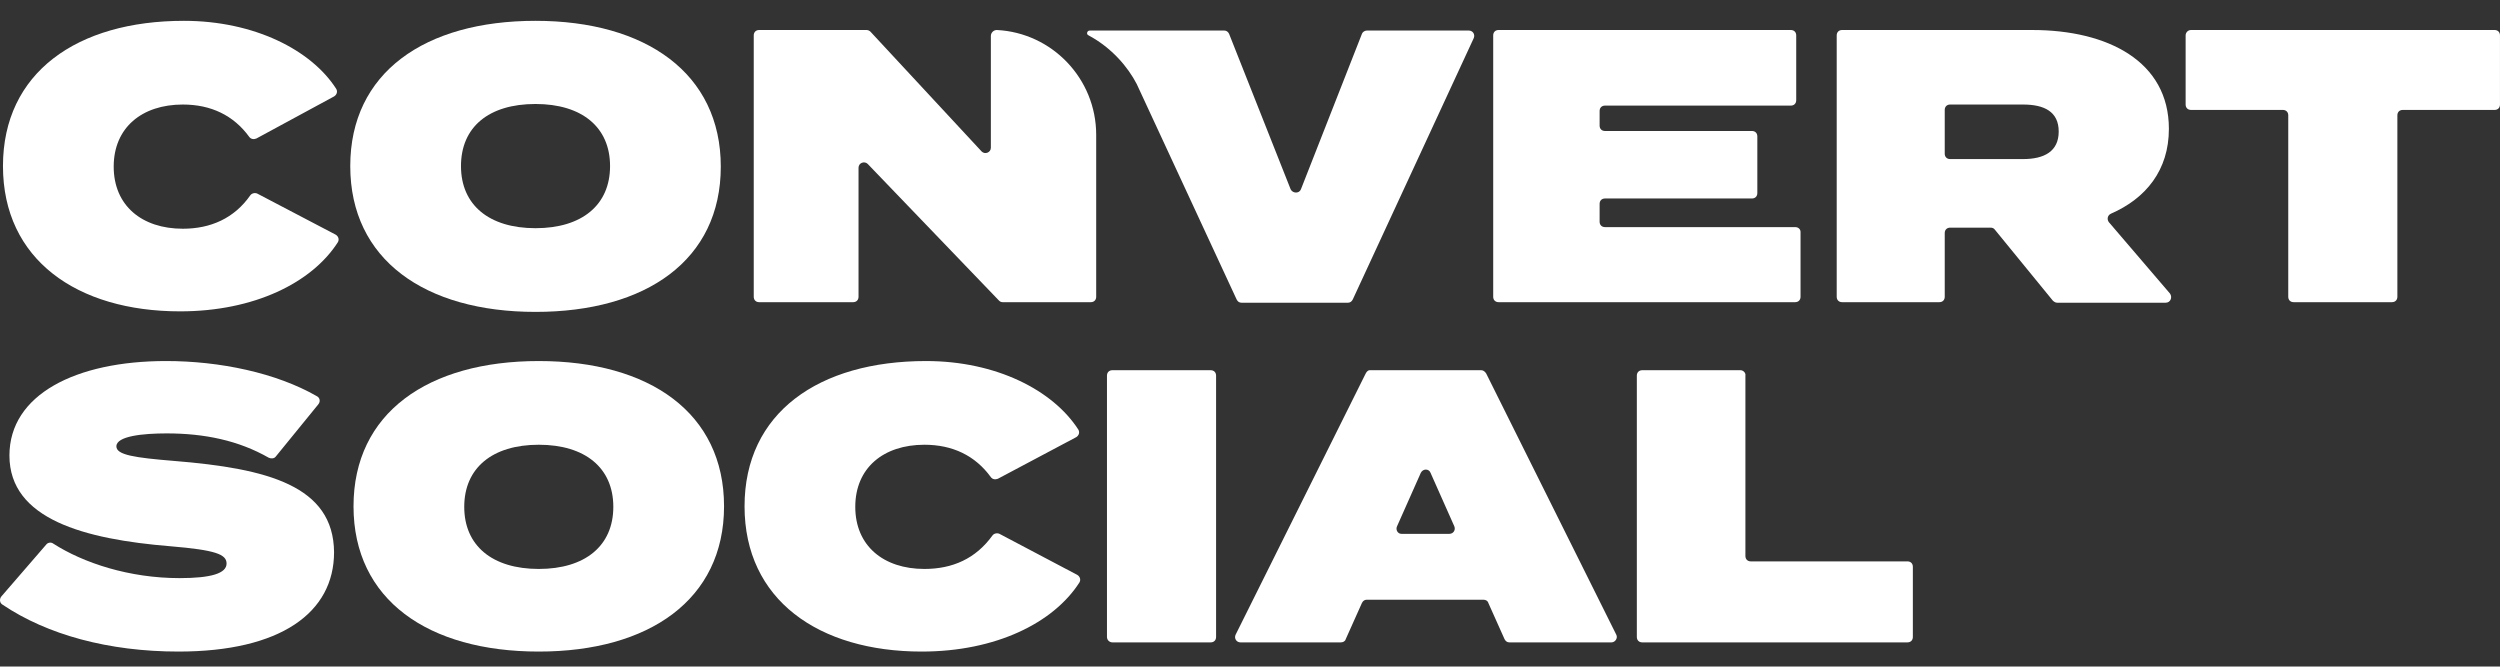
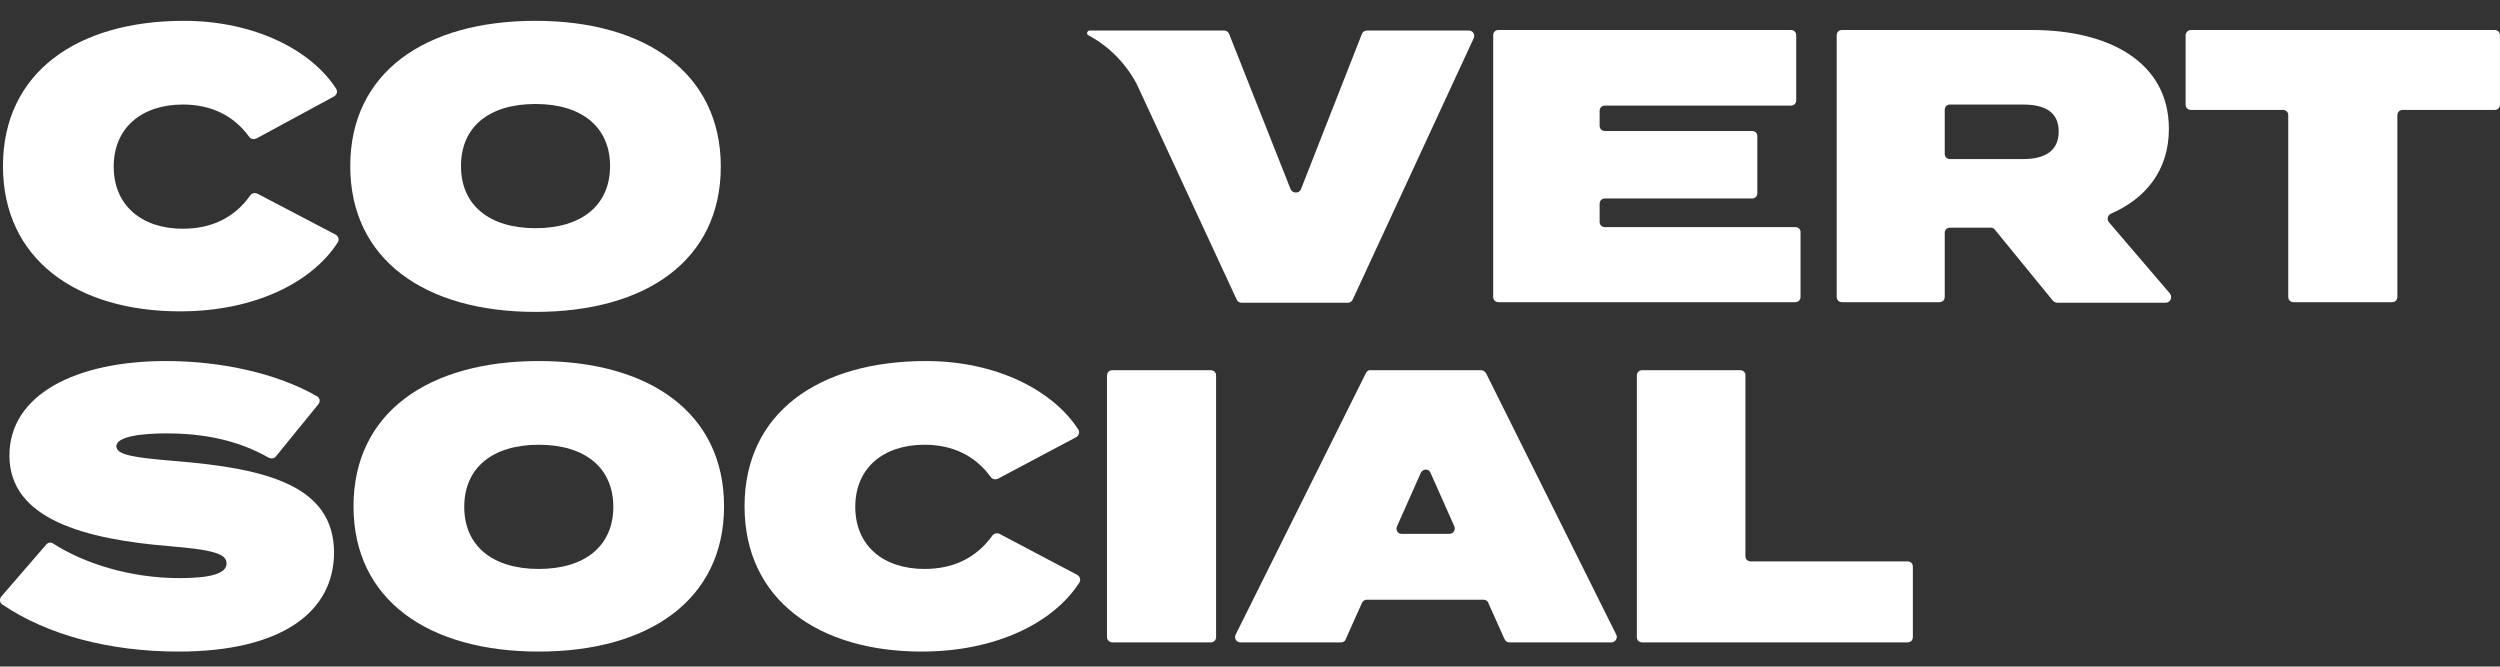
<svg xmlns="http://www.w3.org/2000/svg" width="1084" height="289" viewBox="0 0 1084 289" fill="none">
  <rect x="0" y="0" width="1084" height="289" fill="#333333" stroke="none" />
  <path d="M79.277 99.178C61.478 99.178 49.299 89.11 49.299 72.251C49.299 55.393 61.478 45.324 79.277 45.324C91.456 45.324 101.292 50.007 108.084 59.373C108.787 60.31 109.958 60.544 111.129 60.076L144.854 41.812C146.025 41.11 146.494 39.705 145.791 38.534C135.018 21.675 110.192 9.031 79.746 9.031C33.374 9.031 1.288 31.509 1.288 72.017C1.288 112.525 33.374 135.003 78.106 135.003C110.192 135.003 135.252 122.593 146.494 105.032C147.196 103.861 146.728 102.457 145.557 101.754L111.597 83.959C110.661 83.49 109.255 83.725 108.553 84.661C101.527 94.73 91.222 99.178 79.277 99.178Z" fill="white" />
  <path d="M232.202 135.237C280.214 135.237 312.534 112.759 312.534 72.251C312.534 31.744 279.98 9.031 232.202 9.031C184.191 9.031 151.871 31.509 151.871 72.017C151.871 112.525 184.191 135.237 232.202 135.237ZM232.202 45.09C252.344 45.09 264.522 55.158 264.522 72.017C264.522 88.876 252.344 98.944 232.202 98.944C212.061 98.944 199.882 88.876 199.882 72.017C199.882 55.158 211.827 45.09 232.202 45.09Z" fill="white" />
-   <path d="M429.639 15.588V64.056C429.639 66.164 427.062 67.1 425.657 65.695L377.411 13.714C376.943 13.246 376.24 13.012 375.772 13.012H329.166C327.761 13.012 326.824 13.949 326.824 15.353V128.681C326.824 130.086 327.761 131.023 329.166 131.023H369.917C371.322 131.023 372.259 130.086 372.259 128.681V72.72C372.259 70.612 374.835 69.676 376.24 71.081L433.152 130.32C433.62 130.789 434.089 131.023 434.791 131.023H472.966C474.371 131.023 475.308 130.086 475.308 128.681V58.437C475.308 34.085 456.104 14.183 432.215 13.012C430.81 13.012 429.639 14.183 429.639 15.588Z" fill="white" />
  <path d="M778.373 98.473H695.934C694.528 98.473 693.592 97.537 693.592 96.132V88.405C693.592 87 694.528 86.063 695.934 86.063H759.637C761.042 86.063 761.979 85.127 761.979 83.722V59.136C761.979 57.731 761.042 56.795 759.637 56.795H695.934C694.528 56.795 693.592 55.858 693.592 54.453V48.131C693.592 46.726 694.528 45.79 695.934 45.79H776.499C777.904 45.79 778.841 44.853 778.841 43.448V15.35C778.841 13.945 777.904 13.009 776.499 13.009H649.796C648.39 13.009 647.454 13.945 647.454 15.35V128.678C647.454 130.083 648.39 131.02 649.796 131.02H778.373C779.778 131.02 780.715 130.083 780.715 128.678V100.58C780.715 99.41 779.778 98.473 778.373 98.473Z" fill="white" />
  <path d="M940.431 55.861C940.431 26.593 913.967 13.012 881.178 13.012H798.739C797.334 13.012 796.397 13.949 796.397 15.353V128.681C796.397 130.086 797.334 131.023 798.739 131.023H840.895C842.301 131.023 843.237 130.086 843.237 128.681V101.052C843.237 99.647 844.174 98.71 845.579 98.71H863.145C863.847 98.71 864.55 98.945 865.018 99.647L890.078 130.32C890.546 130.789 891.249 131.257 891.952 131.257H939.026C941.134 131.257 942.071 128.916 940.9 127.277L914.435 96.369C913.498 95.198 913.732 93.325 915.372 92.623C930.361 86.066 940.431 73.891 940.431 55.861ZM877.197 68.974H845.579C844.174 68.974 843.237 68.037 843.237 66.632V47.666C843.237 46.261 844.174 45.325 845.579 45.325H877.197C886.331 45.325 892.654 48.368 892.654 57.032C892.654 65.695 886.331 68.974 877.197 68.974Z" fill="white" />
  <path d="M947.688 15.35V45.321C947.688 46.726 948.625 47.663 950.031 47.663H989.845C991.25 47.663 992.187 48.599 992.187 50.004V128.678C992.187 130.083 993.124 131.02 994.529 131.02H1037.15C1038.56 131.02 1039.5 130.083 1039.5 128.678V50.004C1039.5 48.599 1040.43 47.663 1041.84 47.663H1081.65C1083.06 47.663 1083.99 46.726 1083.99 45.321V15.35C1083.99 13.945 1083.06 13.009 1081.65 13.009H950.031C948.625 13.009 947.688 14.18 947.688 15.35Z" fill="white" />
  <path d="M75.523 199.863C58.426 198.458 50.463 197.287 50.463 193.541C50.463 189.092 61.939 187.921 72.244 187.921C88.638 187.921 103.393 190.965 116.508 198.458C117.445 198.926 118.85 198.926 119.553 197.989L138.055 175.277C138.992 174.106 138.758 172.467 137.352 171.765C119.787 161.696 95.43 156.545 72.01 156.545C32.898 156.545 4.091 171.062 4.091 197.521C4.091 225.151 36.645 233.814 73.883 236.858C93.556 238.497 98.241 240.37 98.241 244.351C98.241 248.566 91.683 250.673 77.865 250.673C56.084 250.673 36.177 244.117 23.061 235.687C22.125 234.985 20.72 235.219 20.017 236.156L0.578 258.634C-0.359 259.805 -0.125 261.444 1.046 262.146C20.485 275.258 47.184 282.517 77.397 282.517C121.661 282.517 144.847 265.658 144.847 239.434C144.613 210.633 116.04 203.141 75.523 199.863Z" fill="white" />
  <path d="M233.616 156.548C185.604 156.548 153.284 179.026 153.284 219.534C153.284 260.041 185.604 282.52 233.616 282.52C281.393 282.52 313.947 260.041 313.947 219.534C313.947 179.026 281.627 156.548 233.616 156.548ZM233.616 246.695C213.475 246.695 201.296 236.626 201.296 219.768C201.296 202.909 213.475 192.841 233.616 192.841C253.757 192.841 265.936 202.909 265.936 219.768C265.936 236.626 253.757 246.695 233.616 246.695Z" fill="white" />
  <path d="M400.825 246.695C383.026 246.695 370.847 236.626 370.847 219.768C370.847 202.909 383.026 192.841 400.825 192.841C413.004 192.841 422.84 197.524 429.632 206.89C430.335 207.826 431.506 208.06 432.677 207.592L466.636 189.563C467.807 188.86 468.276 187.455 467.573 186.284C456.566 169.192 431.974 156.548 401.528 156.548C354.922 156.548 322.836 179.026 322.836 219.534C322.836 260.041 354.922 282.52 399.654 282.52C431.74 282.52 456.8 270.11 468.042 252.549C468.744 251.378 468.276 249.973 467.105 249.27L433.38 231.475C432.443 231.007 431.038 231.241 430.335 232.178C423.075 242.246 413.004 246.695 400.825 246.695Z" fill="white" />
  <path d="M482.326 278.536H524.951C526.356 278.536 527.293 277.6 527.293 276.195V162.867C527.293 161.462 526.356 160.525 524.951 160.525H482.326C480.921 160.525 479.984 161.462 479.984 162.867V276.195C479.984 277.6 481.155 278.536 482.326 278.536Z" fill="white" />
  <path d="M592.176 161.93L535.733 275.258C535.03 276.897 536.201 278.536 537.841 278.536H581.402C582.339 278.536 583.276 278.068 583.51 277.131L590.536 261.443C591.005 260.507 591.707 260.038 592.644 260.038H643.232C644.169 260.038 645.106 260.507 645.34 261.443L652.366 277.131C652.834 278.068 653.537 278.536 654.474 278.536H698.738C700.377 278.536 701.548 276.663 700.846 275.258L644.403 161.93C643.935 161.228 643.232 160.525 642.295 160.525H593.815C593.347 160.525 592.644 160.993 592.176 161.93ZM605.76 228.194L616.064 205.013C617.001 203.14 619.577 203.14 620.28 205.013L630.585 228.194C631.288 229.833 630.117 231.472 628.477 231.472H607.633C605.994 231.472 605.057 229.599 605.76 228.194Z" fill="white" />
  <path d="M754.701 160.525H712.076C710.671 160.525 709.734 161.462 709.734 162.867V276.195C709.734 277.6 710.671 278.536 712.076 278.536H827.07C828.475 278.536 829.412 277.6 829.412 276.195V245.755C829.412 244.35 828.475 243.414 827.07 243.414H759.151C757.746 243.414 756.809 242.477 756.809 241.072V162.867C757.043 161.696 755.872 160.525 754.701 160.525Z" fill="white" />
  <path d="M492.879 36.428L536.206 129.853C536.675 130.79 537.377 131.258 538.314 131.258H584.452C585.389 131.258 586.091 130.79 586.56 129.853L639.021 16.525C639.724 14.886 638.553 13.247 636.913 13.247H592.649C591.712 13.247 590.775 13.95 590.541 14.652L564.076 82.087C563.374 83.96 560.563 83.96 559.627 82.087L532.927 14.652C532.459 13.715 531.756 13.247 530.82 13.247H472.503C471.332 13.247 470.864 14.886 472.035 15.354C482.105 20.74 489.132 29.169 492.879 36.428Z" fill="white" />
</svg>